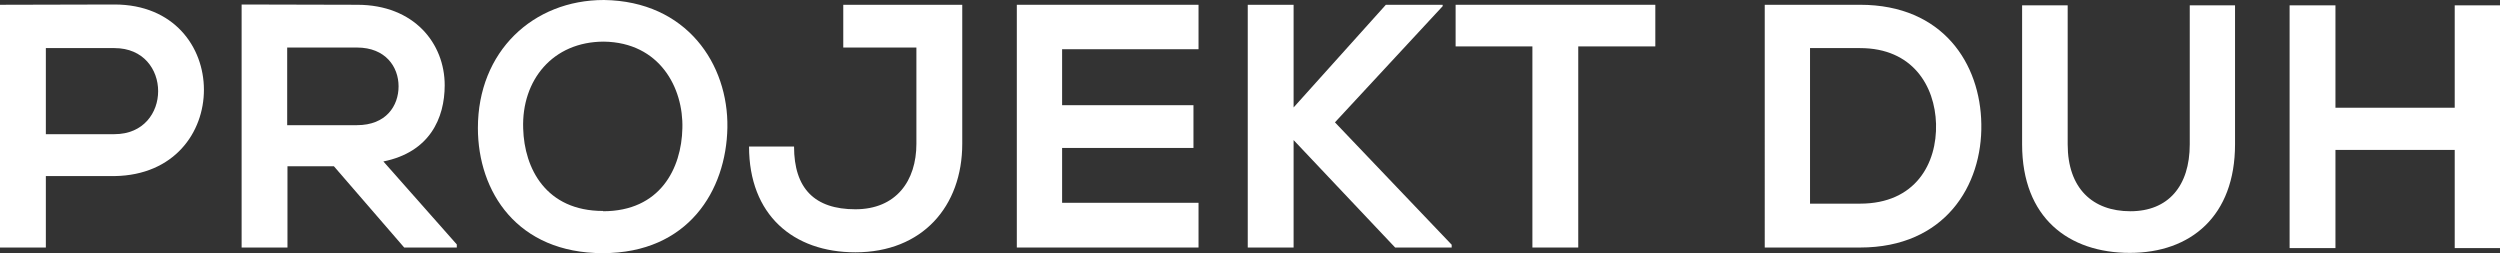
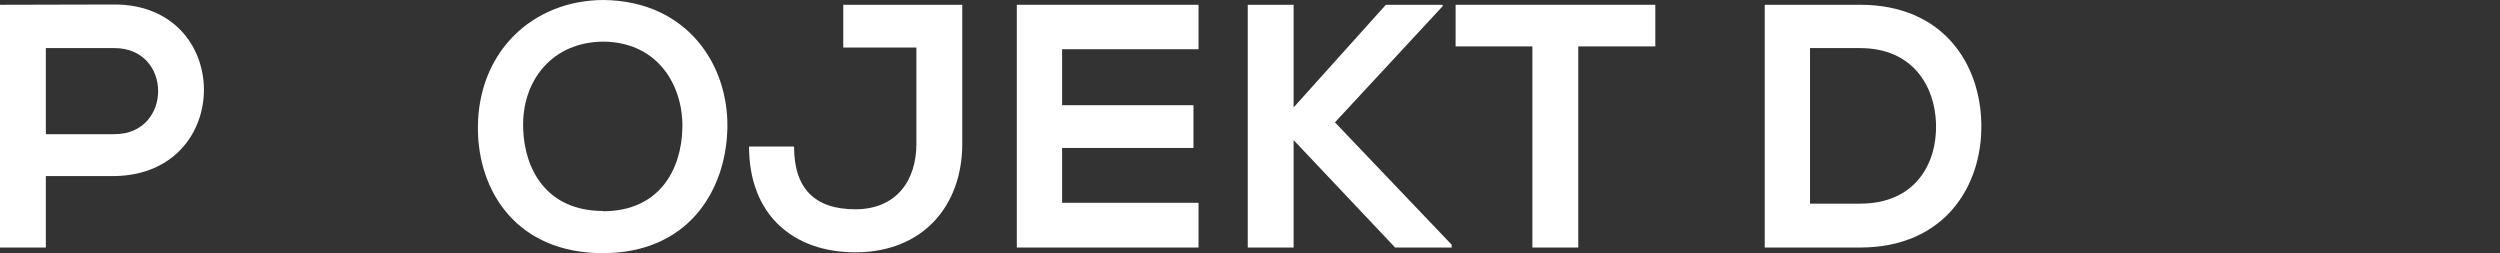
<svg xmlns="http://www.w3.org/2000/svg" id="Layer_1" data-name="Layer 1" viewBox="0 0 88.88 9">
  <rect x="0" y="0" width="88.88" height="9" fill="#333333" stroke="none" />
  <defs>
    <style>
      .cls-1 {
        fill: #fff;
      }
    </style>
  </defs>
  <path class="cls-1" d="M1.63,6.26v2.54H0V.17c1.34,0,2.72-.01,4.07-.01,4.23,0,4.25,6.04,0,6.1H1.63ZM1.63,4.77h2.44c2.07,0,2.07-3.06,0-3.06H1.63v3.06Z" />
-   <path class="cls-1" d="M16.23,8.8h-1.86l-2.5-2.89h-1.65v2.89h-1.63V.16c1.38,0,2.72.01,4.11.01,2.03,0,3.11,1.38,3.11,2.86,0,1.18-.54,2.38-2.18,2.71l2.61,2.95v.11ZM10.21,1.69v2.76h2.48c1.04,0,1.48-.69,1.48-1.38s-.46-1.38-1.48-1.38h-2.48Z" />
  <path class="cls-1" d="M25.86,4.54c-.04,2.23-1.39,4.46-4.43,4.46s-4.44-2.18-4.44-4.45c0-2.72,1.96-4.55,4.48-4.55,2.95.04,4.43,2.29,4.39,4.54ZM21.44,7.51c2.03,0,2.79-1.52,2.82-2.95.04-1.43-.8-3.05-2.79-3.08-1.82,0-2.93,1.37-2.87,3.09.04,1.42.81,2.93,2.84,2.93Z" />
  <path class="cls-1" d="M34.21.17v4.94c0,2.23-1.42,3.86-3.8,3.86-2.21,0-3.78-1.33-3.78-3.76h1.6c0,1.49.73,2.23,2.18,2.23s2.17-1.01,2.17-2.33V1.69h-2.6V.17h4.23Z" />
  <path class="cls-1" d="M42.61,8.8h-6.46V.17h6.46v1.58h-4.85v1.99h4.67v1.52h-4.67v1.95h4.85v1.6Z" />
  <path class="cls-1" d="M51.29.22l-3.83,4.13,4.15,4.35v.1h-2.01l-3.61-3.82v3.82h-1.63V.17h1.63v3.65l3.28-3.65h2.02v.05Z" />
  <path class="cls-1" d="M54.49,1.65h-2.74V.17h7.1v1.48h-2.74v7.15h-1.63V1.65Z" />
  <path class="cls-1" d="M66.13.17c2.96,0,4.28,2.11,4.31,4.24.04,2.18-1.29,4.39-4.31,4.39h-3.39V.17h3.39ZM64.35,7.24h1.78c1.97,0,2.74-1.43,2.7-2.84-.04-1.34-.83-2.69-2.7-2.69h-1.78v5.52Z" />
-   <path class="cls-1" d="M79.46.19v4.94c0,2.55-1.57,3.86-3.74,3.86s-3.83-1.24-3.83-3.86V.19h1.62v4.94c0,1.57.89,2.38,2.23,2.38s2.11-.89,2.11-2.38V.19h1.62Z" />
-   <path class="cls-1" d="M87.27,8.82v-3.49h-4.24v3.49h-1.63V.19h1.63v3.64h4.24V.19h1.62v8.63h-1.62Z" />
</svg>